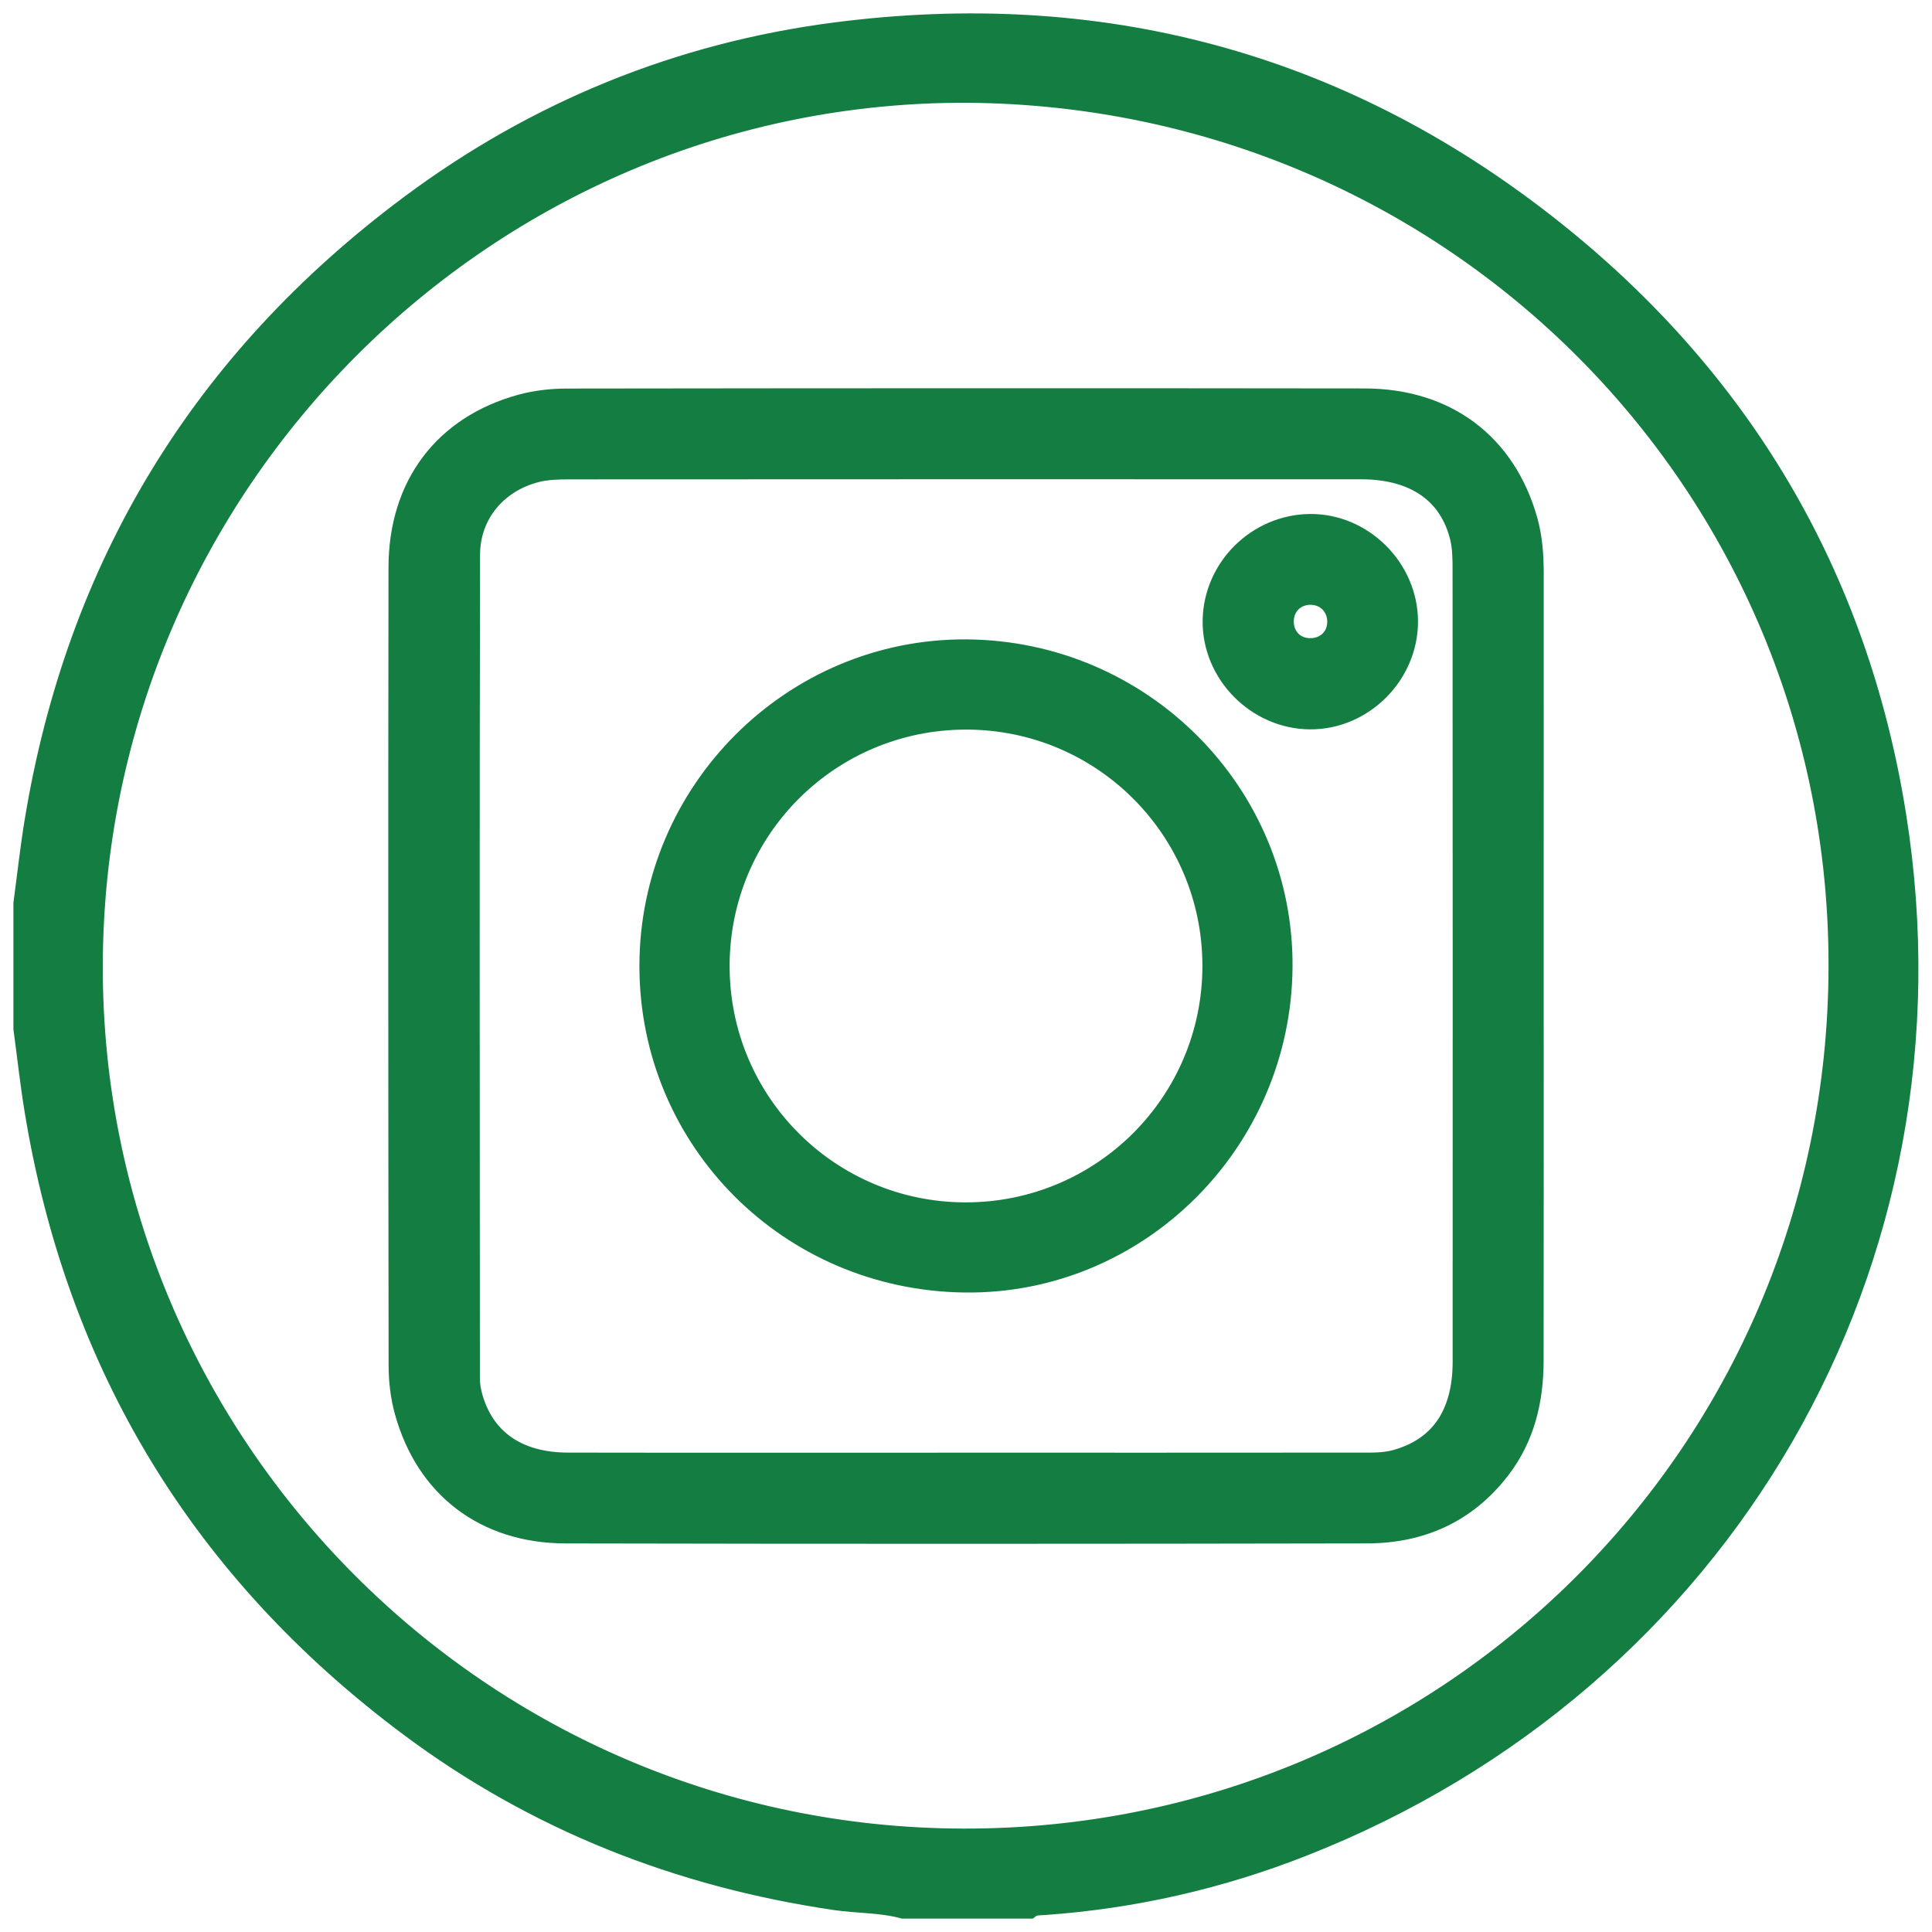
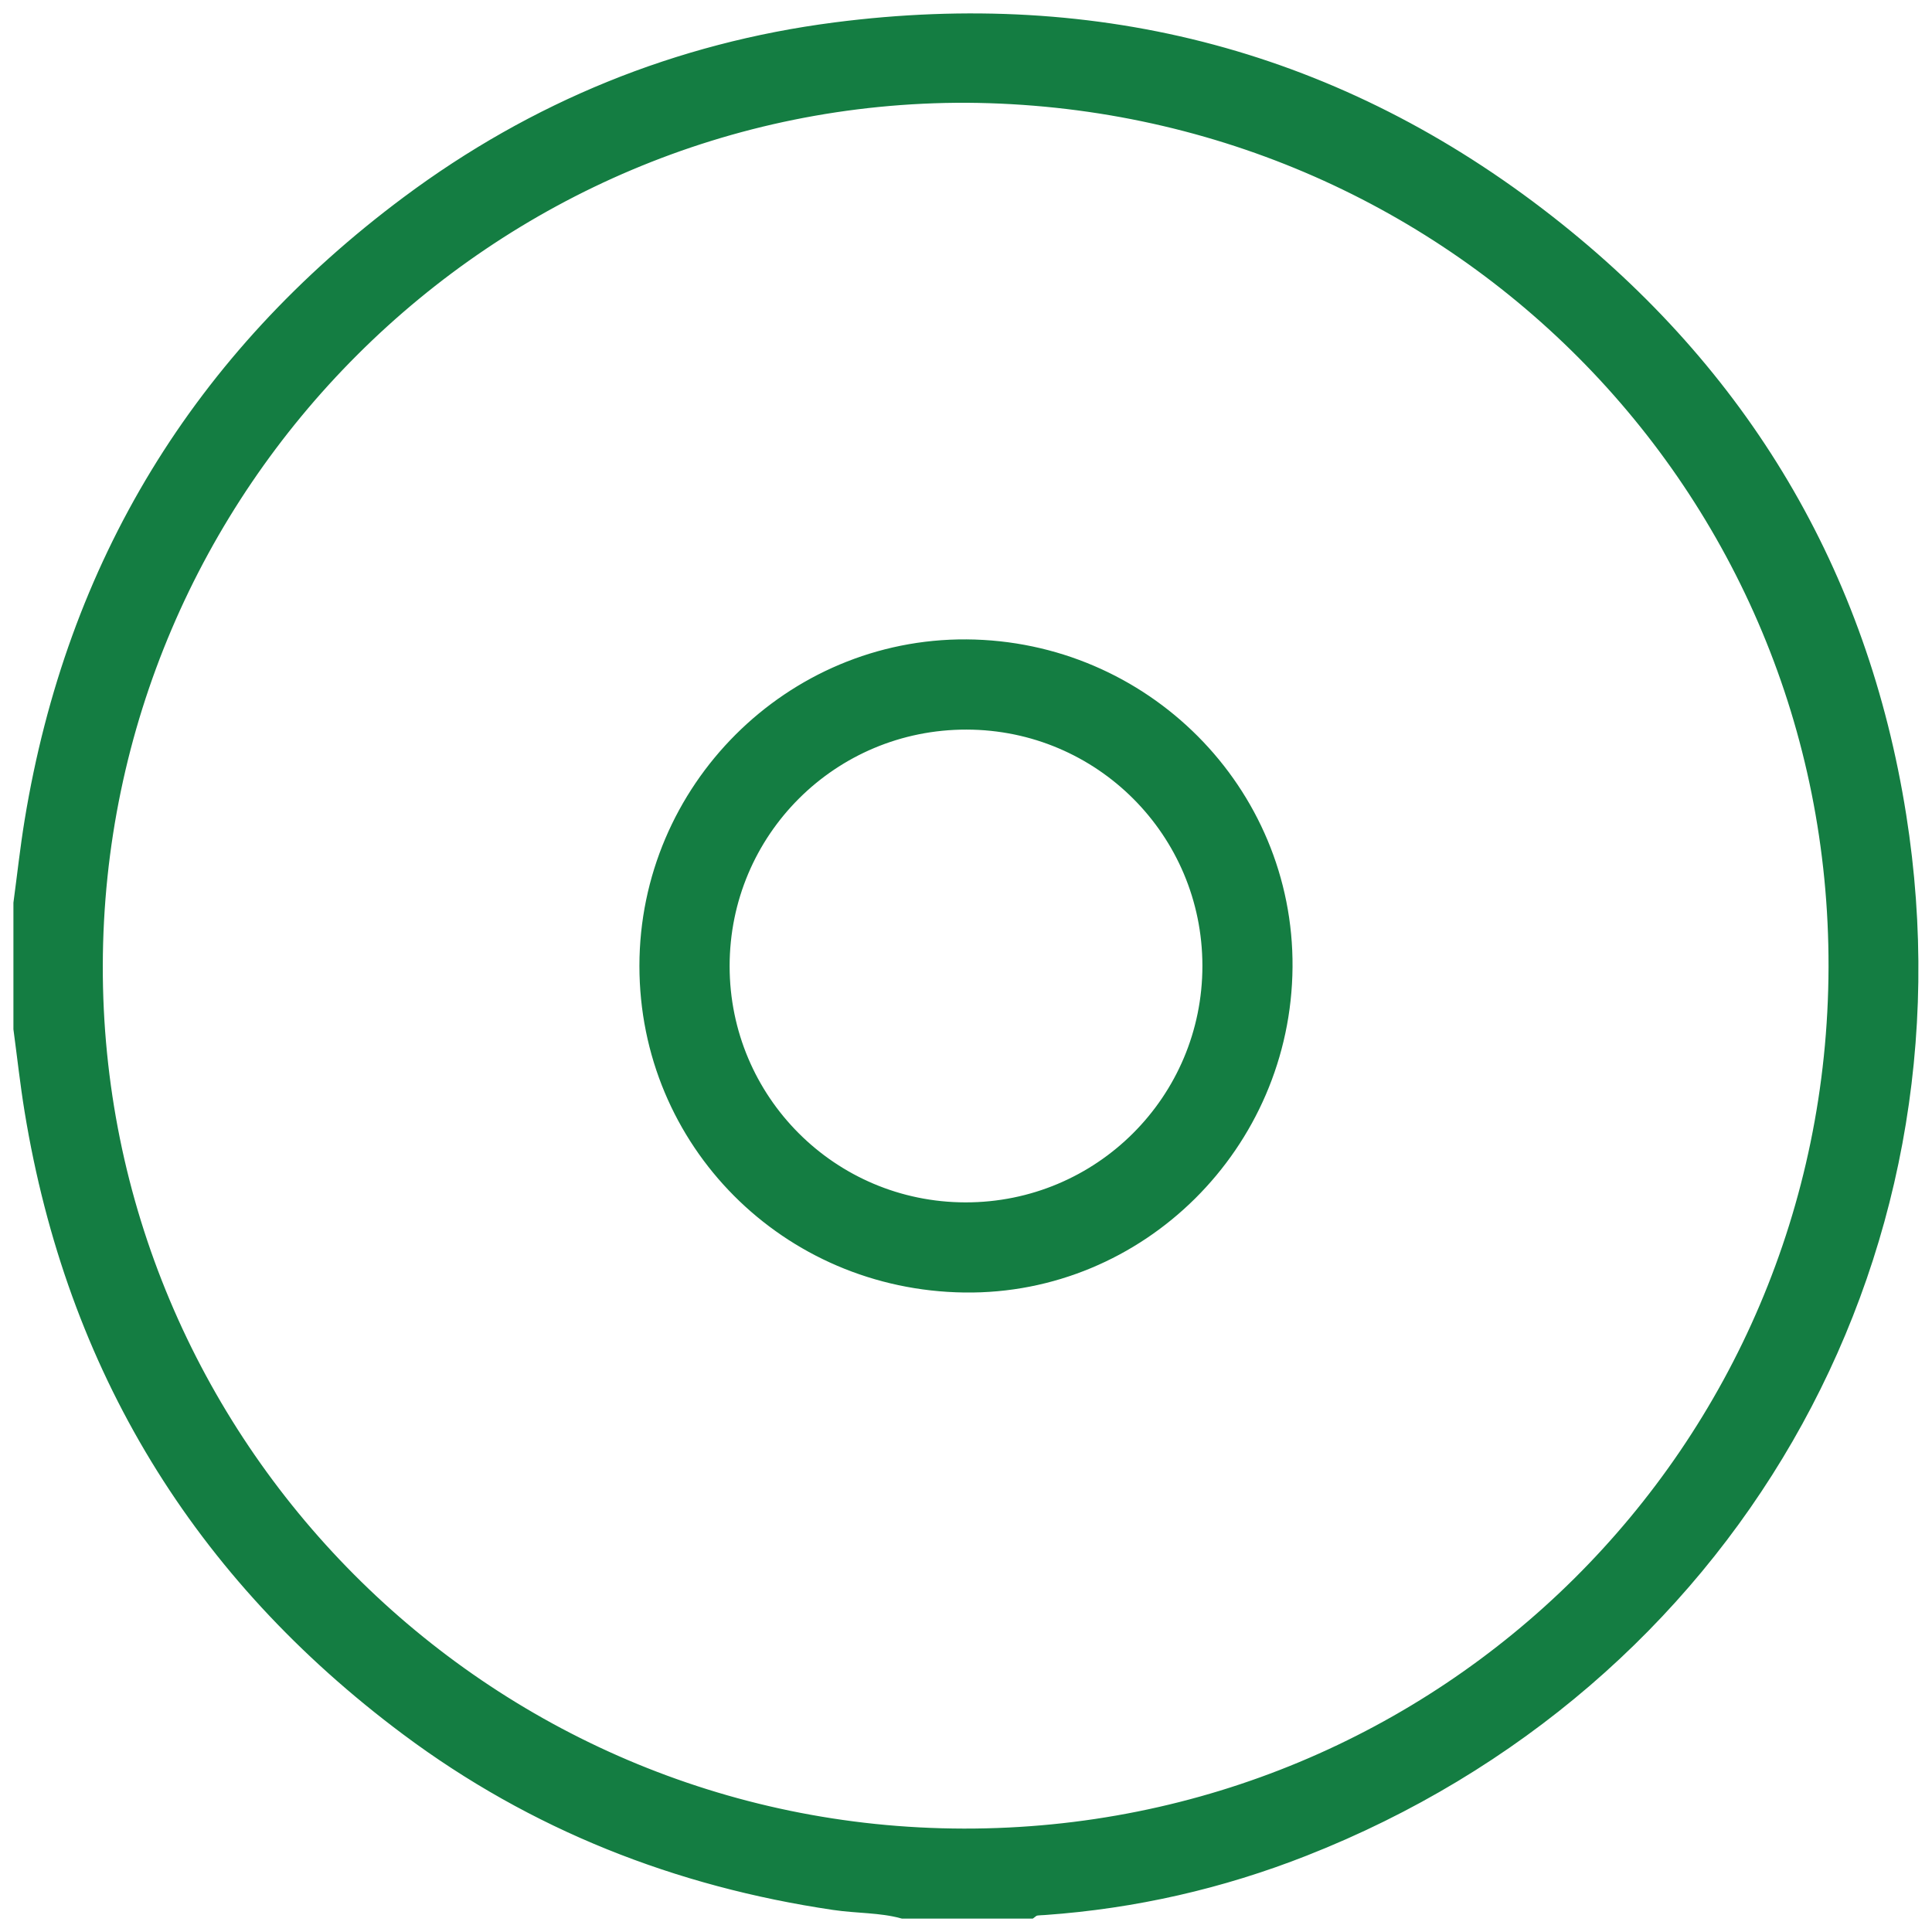
<svg xmlns="http://www.w3.org/2000/svg" width="72" height="72" viewBox="0 0 72 72" fill="none">
  <path d="M1 33.675C1.136 32.664 1.246 31.648 1.411 30.643C2.97 21.138 7.63 13.502 15.338 7.753C20.04 4.246 25.343 2.083 31.157 1.332C40.92 0.071 49.791 2.39 57.559 8.47C64.726 14.08 69.123 21.449 70.545 30.441C73.162 46.98 64.141 62.544 48.516 68.688C45.43 69.903 42.227 70.633 38.914 70.868C38.712 70.883 38.5 70.867 38.323 71C36.774 71 35.224 71 33.675 71C32.837 70.776 31.968 70.809 31.117 70.683C25.322 69.826 20.015 67.741 15.319 64.232C7.621 58.483 2.967 50.851 1.411 41.355C1.246 40.349 1.136 39.335 1 38.324C1 36.775 1 35.224 1 33.675ZM36.039 3.33C18.083 3.264 3.375 17.944 3.331 35.971C3.287 53.919 17.861 68.615 35.916 68.646C53.935 68.676 68.596 54.248 68.644 36.05C68.694 18.011 54.22 3.456 36.039 3.33Z" fill="#147D42" stroke="#147D42" />
-   <path d="M57.029 36.019C57.029 40.918 57.033 45.818 57.026 50.716C57.023 52.156 56.711 53.508 55.81 54.681C54.581 56.28 52.916 57.015 50.951 57.018C40.993 57.037 31.035 57.04 21.079 57.019C18.118 57.013 15.969 55.355 15.198 52.565C15.049 52.024 14.983 51.444 14.982 50.882C14.969 40.969 14.964 31.058 14.978 21.146C14.982 18.145 16.622 15.974 19.435 15.196C19.976 15.047 20.556 14.982 21.118 14.98C31.031 14.967 40.942 14.963 50.854 14.976C53.854 14.98 56.02 16.621 56.809 19.431C56.988 20.067 57.03 20.728 57.03 21.39C57.027 26.268 57.029 31.143 57.029 36.019ZM35.999 54.637C40.876 54.637 45.751 54.639 50.628 54.634C51.104 54.634 51.582 54.652 52.051 54.522C53.746 54.05 54.636 52.767 54.636 50.746C54.639 40.925 54.639 31.105 54.633 21.284C54.633 20.855 54.632 20.41 54.531 19.997C54.116 18.292 52.76 17.362 50.73 17.362C40.91 17.359 31.089 17.359 21.269 17.365C20.839 17.365 20.395 17.372 19.983 17.473C18.459 17.85 17.395 19.09 17.39 20.671C17.367 30.9 17.379 41.131 17.384 51.361C17.384 51.584 17.417 51.815 17.475 52.033C17.922 53.709 19.217 54.631 21.167 54.634C26.112 54.643 31.056 54.637 35.999 54.637Z" fill="#147D42" stroke="#147D42" />
  <path d="M47.669 36.037C47.62 42.509 42.336 47.753 35.946 47.668C29.466 47.582 24.329 42.422 24.329 35.997C24.331 29.551 29.602 24.287 36.014 24.328C42.488 24.372 47.717 29.624 47.669 36.037ZM45.31 35.989C45.306 30.852 41.158 26.699 36.024 26.69C30.856 26.681 26.688 30.843 26.691 36.009C26.694 41.147 30.841 45.3 35.975 45.309C41.136 45.318 45.314 41.147 45.31 35.989Z" fill="#147D42" stroke="#147D42" />
-   <path d="M48.819 26.681C46.903 26.668 45.294 25.037 45.319 23.133C45.343 21.238 46.912 19.677 48.816 19.655C50.717 19.633 52.345 21.252 52.345 23.164C52.344 25.082 50.728 26.694 48.819 26.681ZM47.717 23.095C47.685 23.739 48.122 24.242 48.749 24.28C49.398 24.32 49.911 23.89 49.958 23.267C50.009 22.601 49.544 22.068 48.889 22.04C48.251 22.014 47.749 22.465 47.717 23.095Z" fill="#147D42" stroke="#147D42" />
</svg>